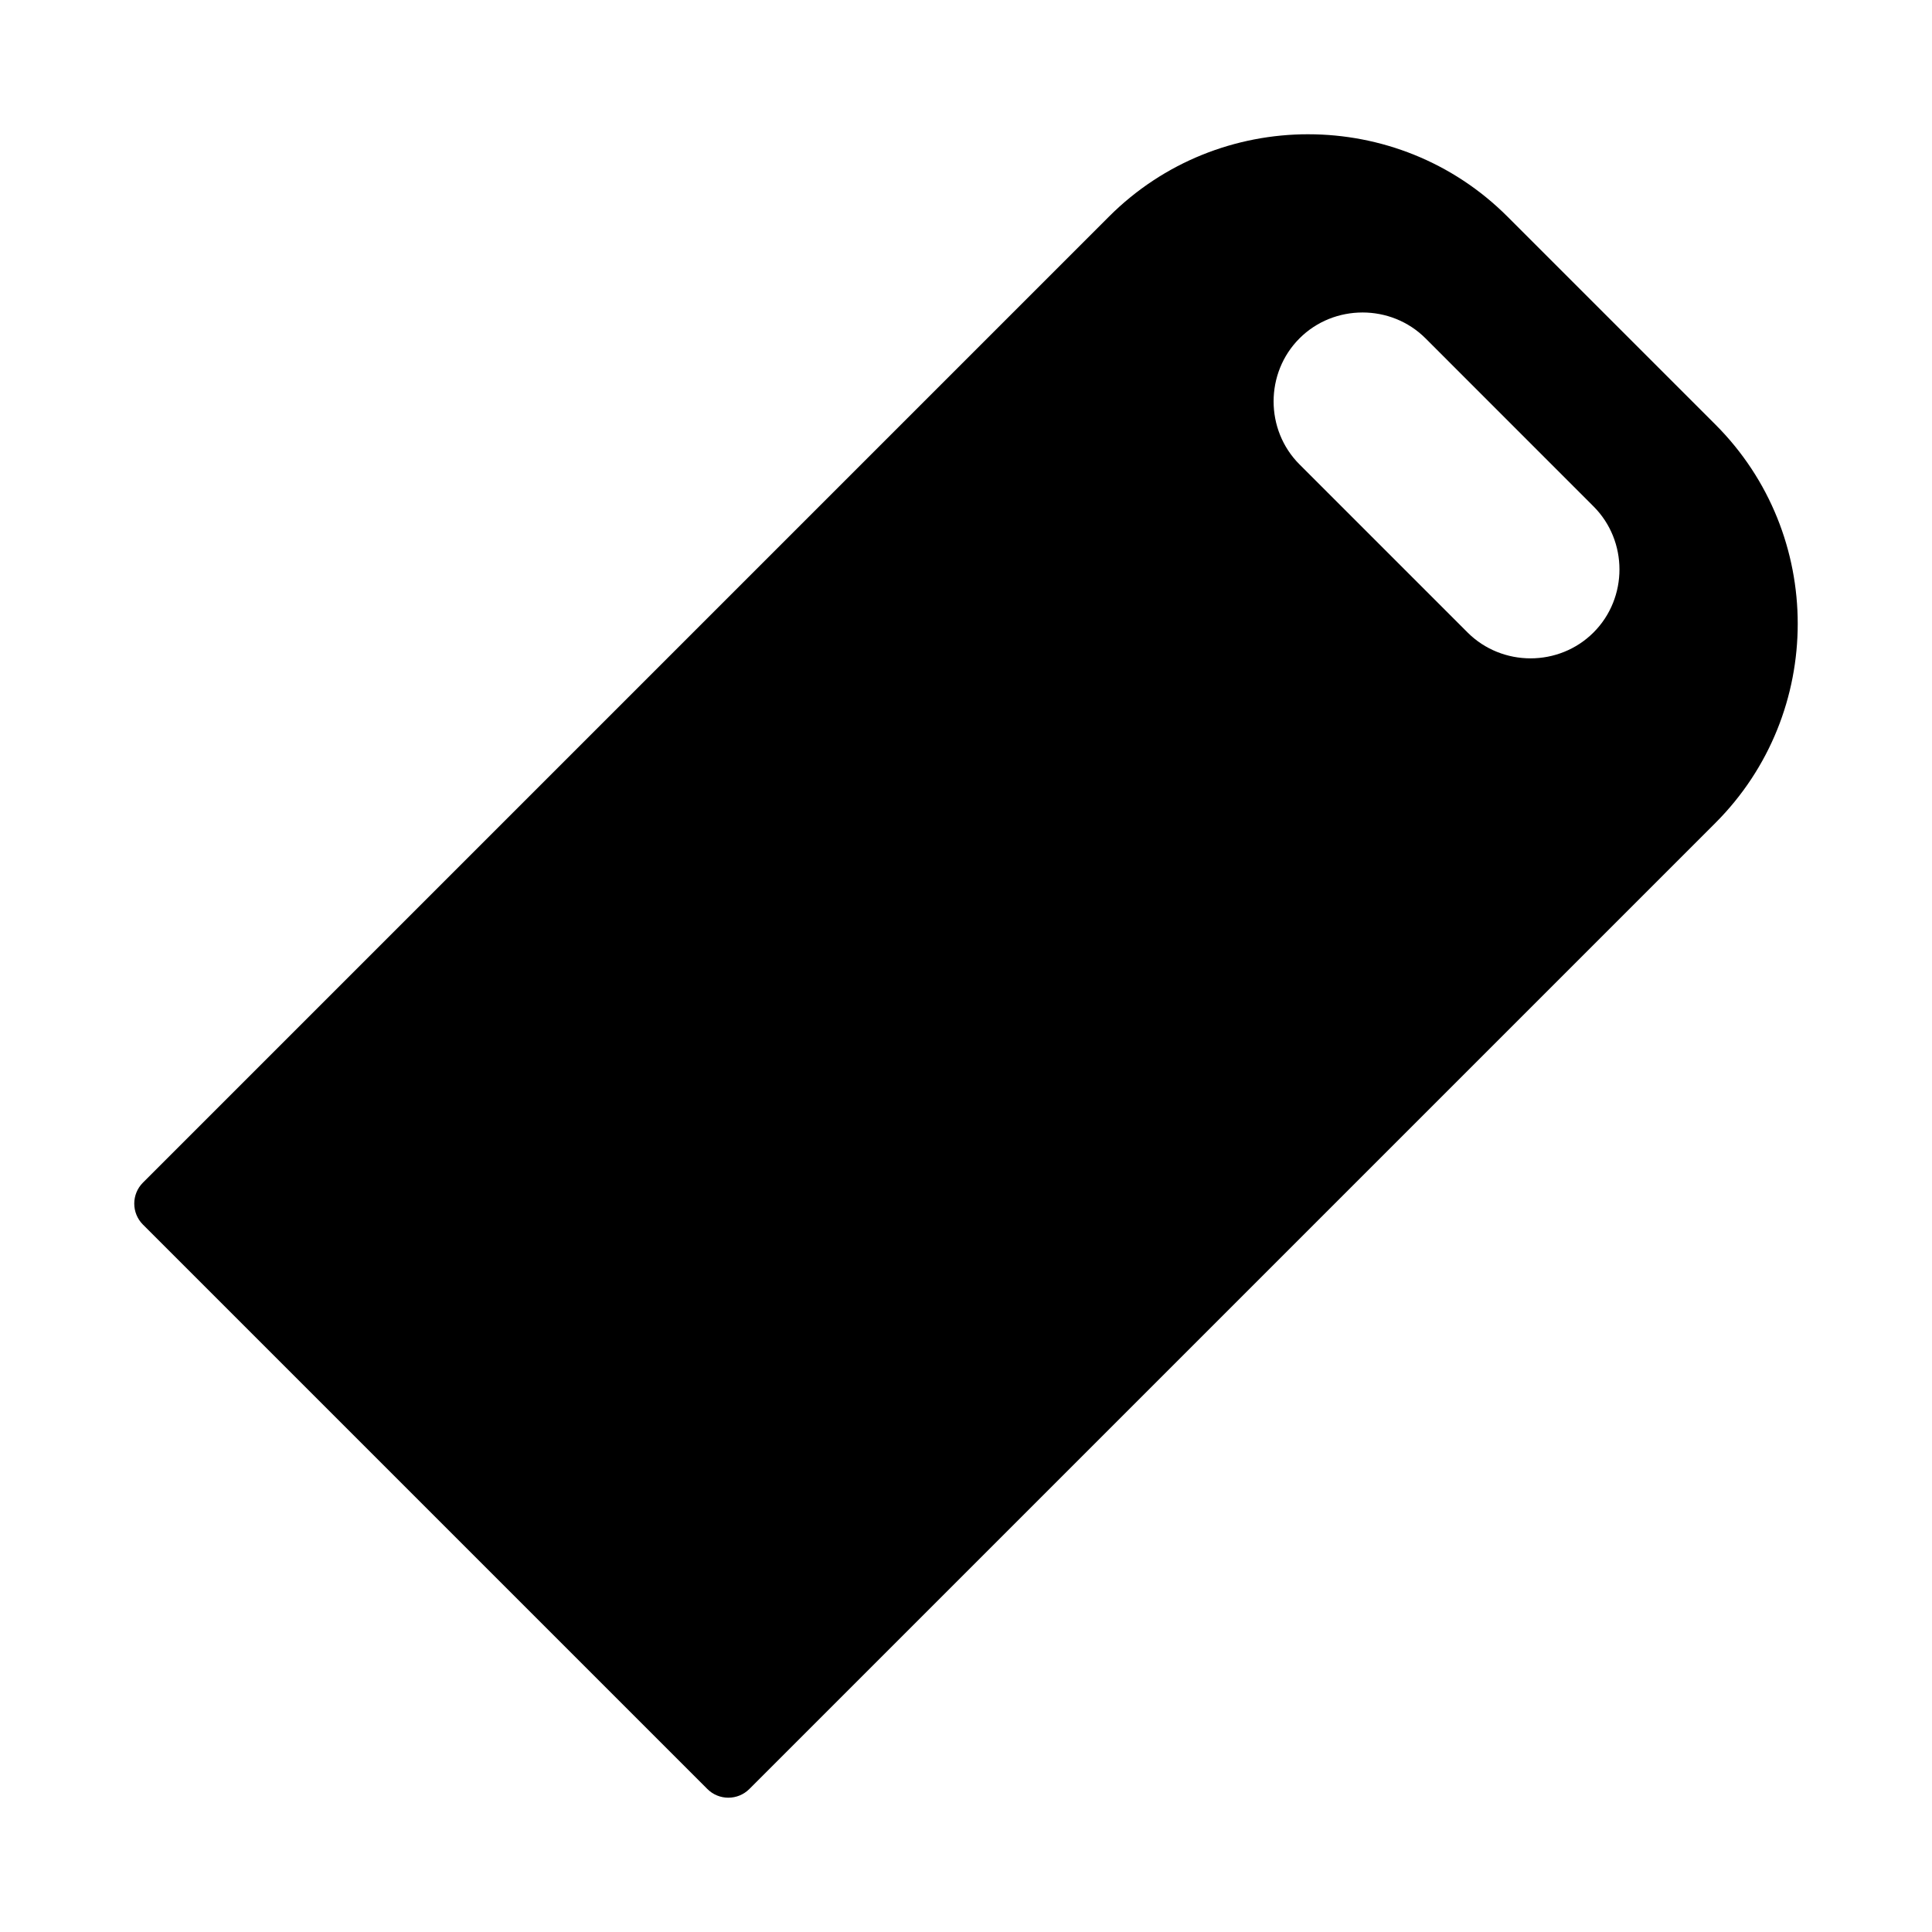
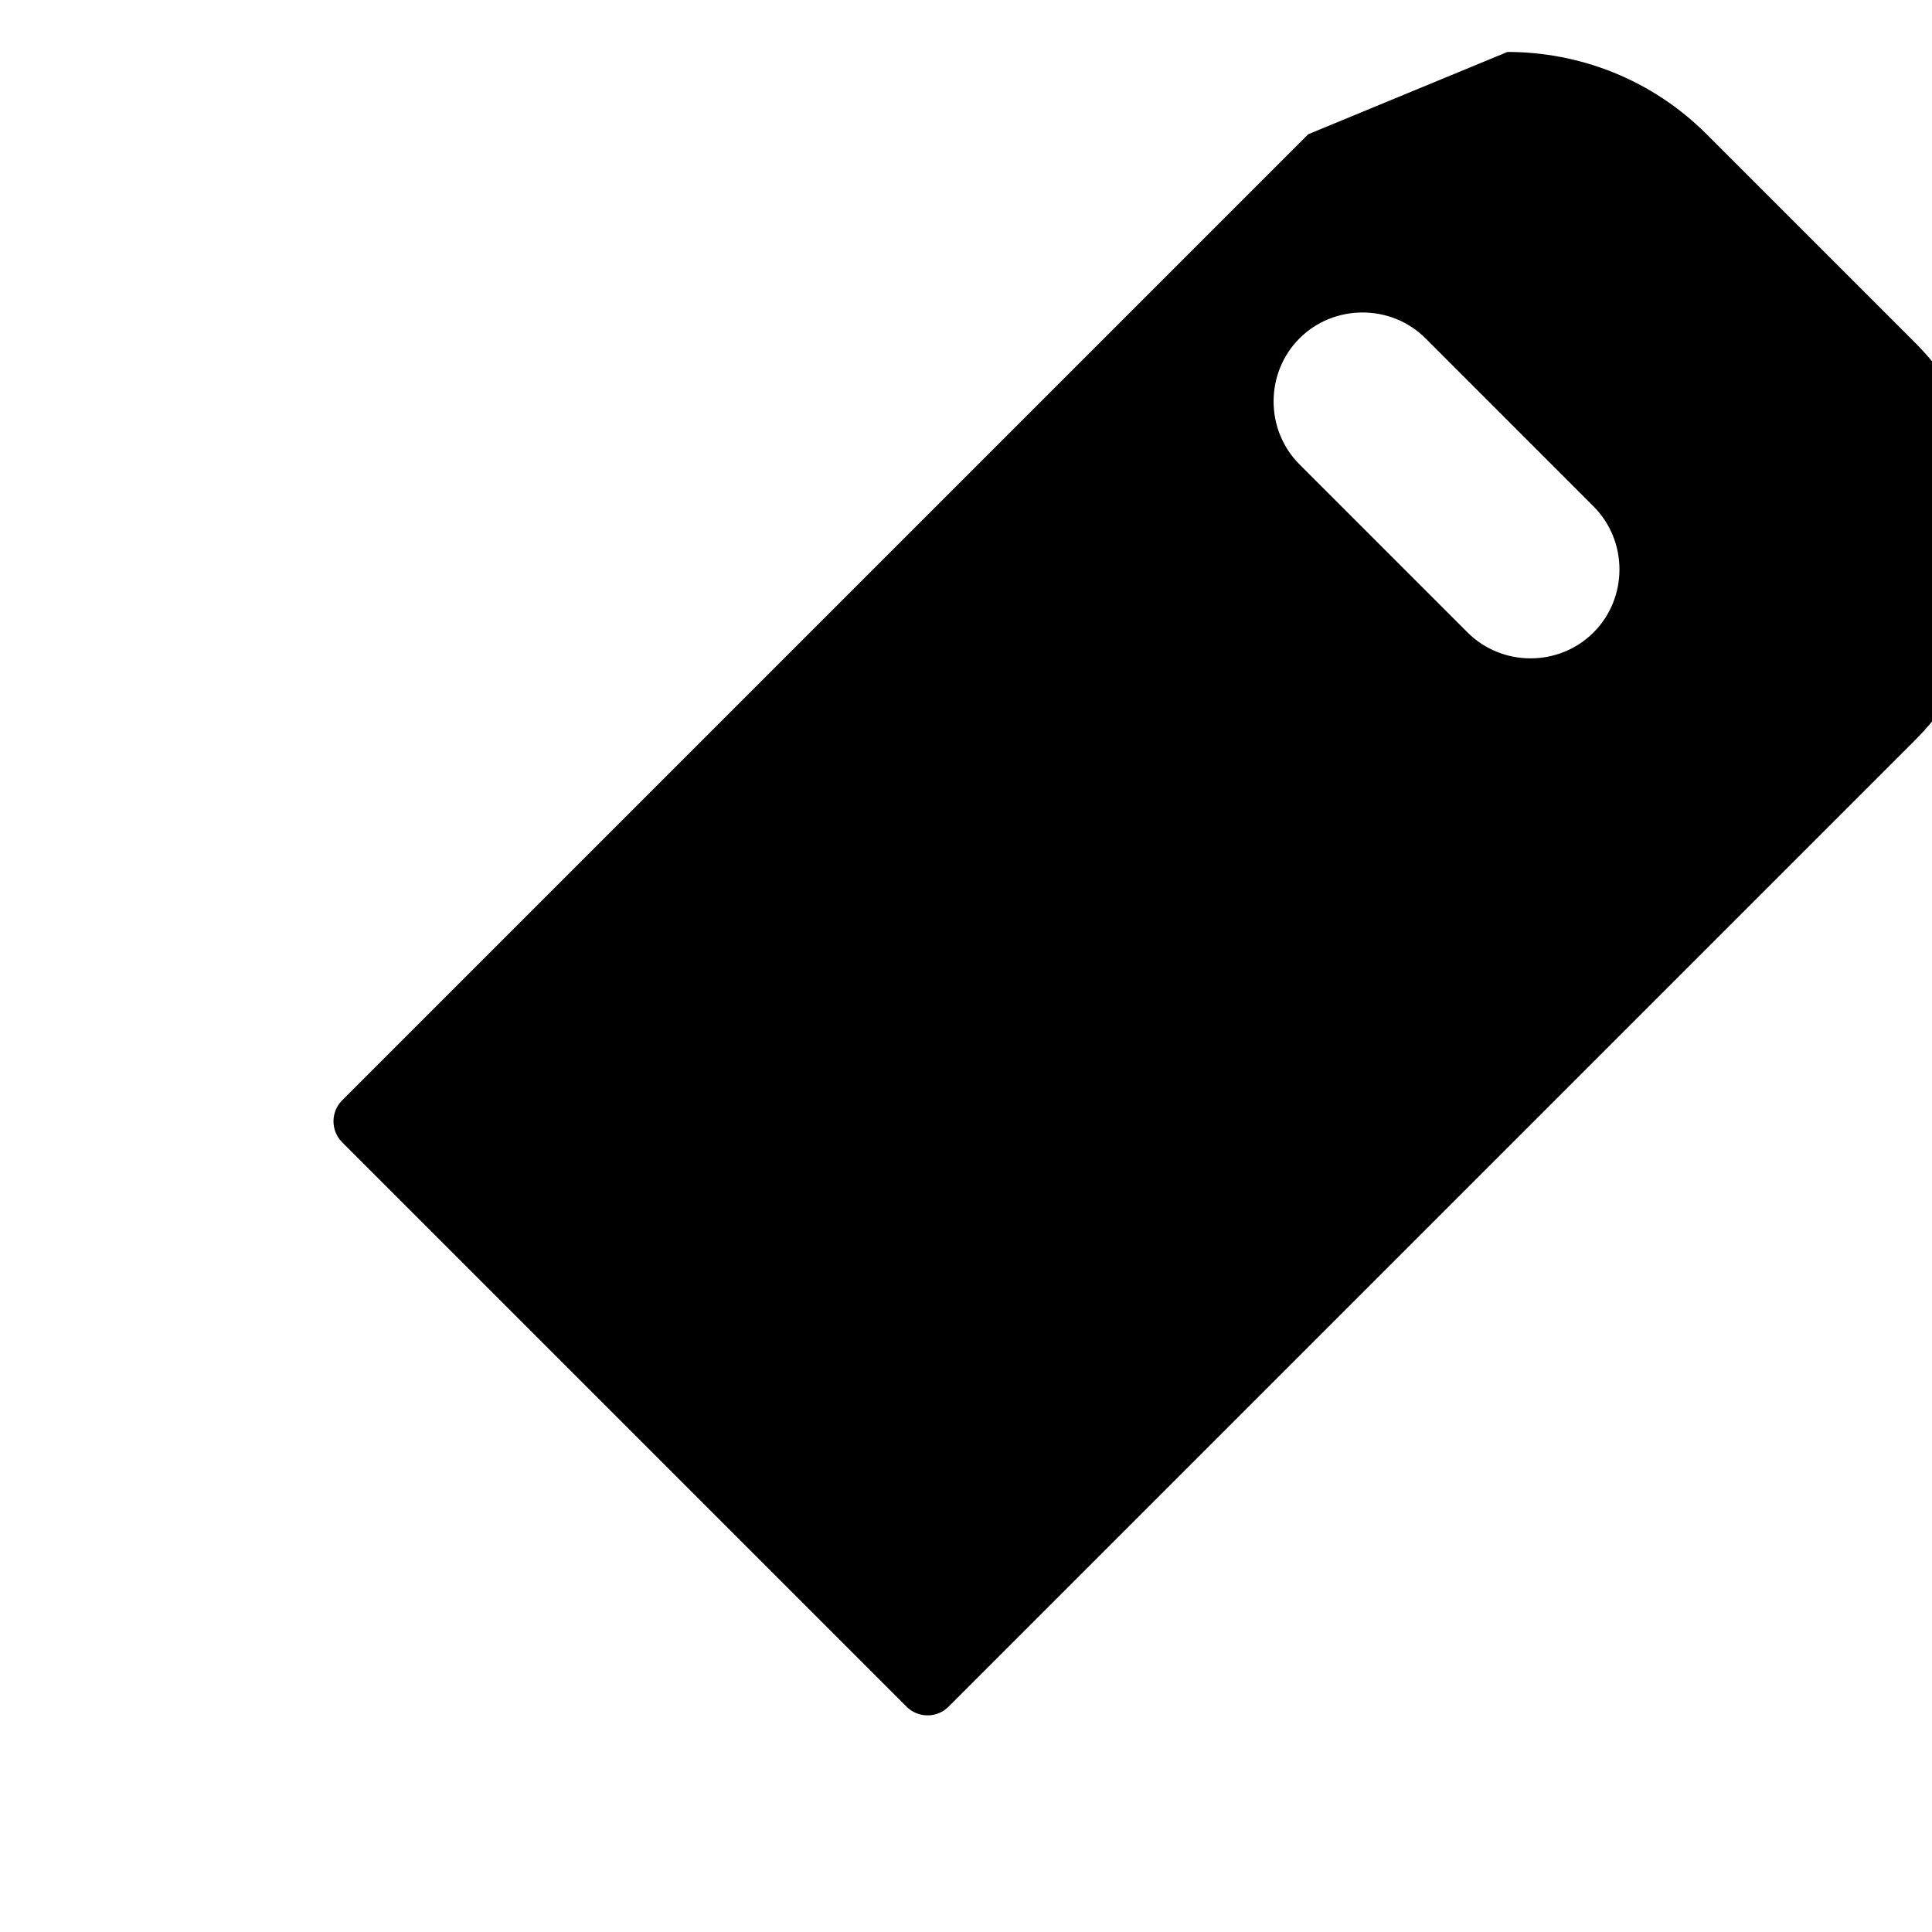
<svg xmlns="http://www.w3.org/2000/svg" fill="#000000" width="800px" height="800px" version="1.1" viewBox="144 144 512 512">
-   <path d="m490.69 179.58c-19.125 0-38.25 7.269-52.797 21.816l-256.01 256.01c-3.07 3.074-3.07 8.055 0 11.129l149.57 149.57c3.074 3.074 8.059 3.074 11.133 0l256.01-256.01c29.094-29.094 29.094-76.504 0-105.59l-55.105-55.105c-14.547-14.547-33.672-21.816-52.797-21.816zm14.391 47.23c6.062 0 12.121 2.281 16.699 6.856l44.527 44.543c9.156 9.156 9.156 24.238 0 33.395s-24.238 9.156-33.395 0l-44.527-44.527c-9.156-9.156-9.156-24.254 0-33.41 4.578-4.578 10.637-6.856 16.699-6.856z" />
+   <path d="m490.69 179.58l-256.01 256.01c-3.07 3.074-3.07 8.055 0 11.129l149.57 149.57c3.074 3.074 8.059 3.074 11.133 0l256.01-256.01c29.094-29.094 29.094-76.504 0-105.59l-55.105-55.105c-14.547-14.547-33.672-21.816-52.797-21.816zm14.391 47.23c6.062 0 12.121 2.281 16.699 6.856l44.527 44.543c9.156 9.156 9.156 24.238 0 33.395s-24.238 9.156-33.395 0l-44.527-44.527c-9.156-9.156-9.156-24.254 0-33.41 4.578-4.578 10.637-6.856 16.699-6.856z" />
</svg>